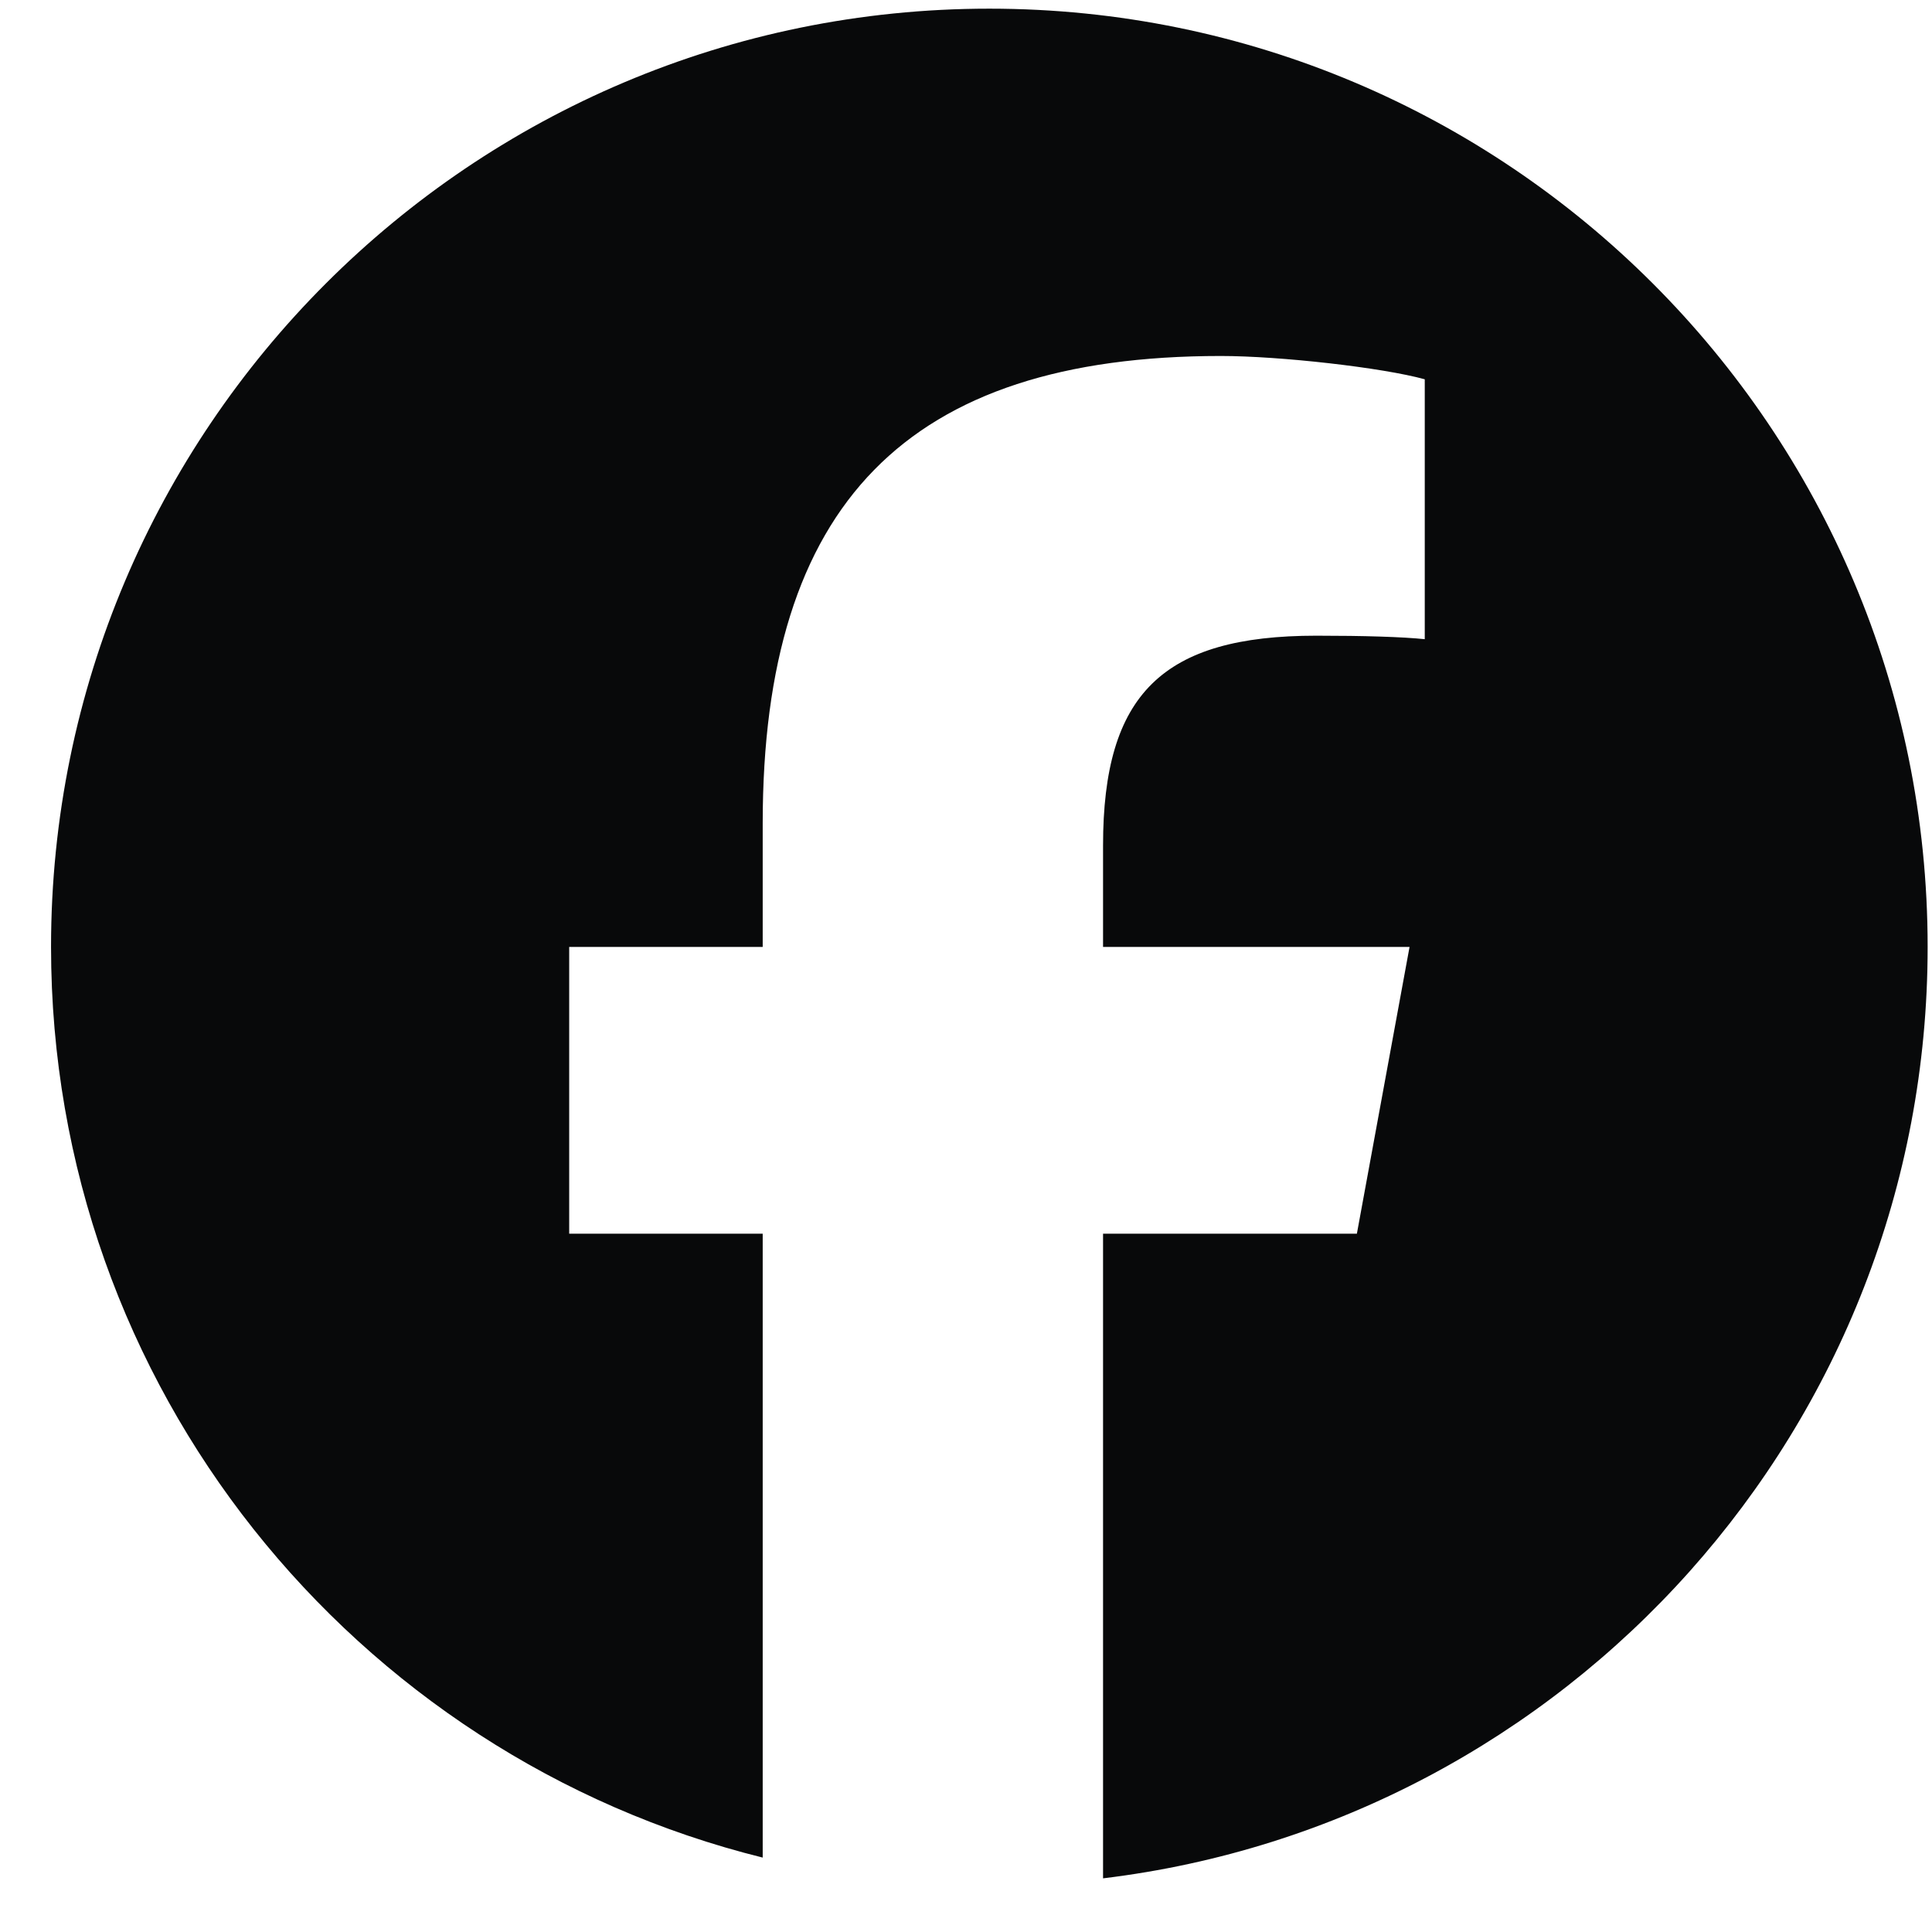
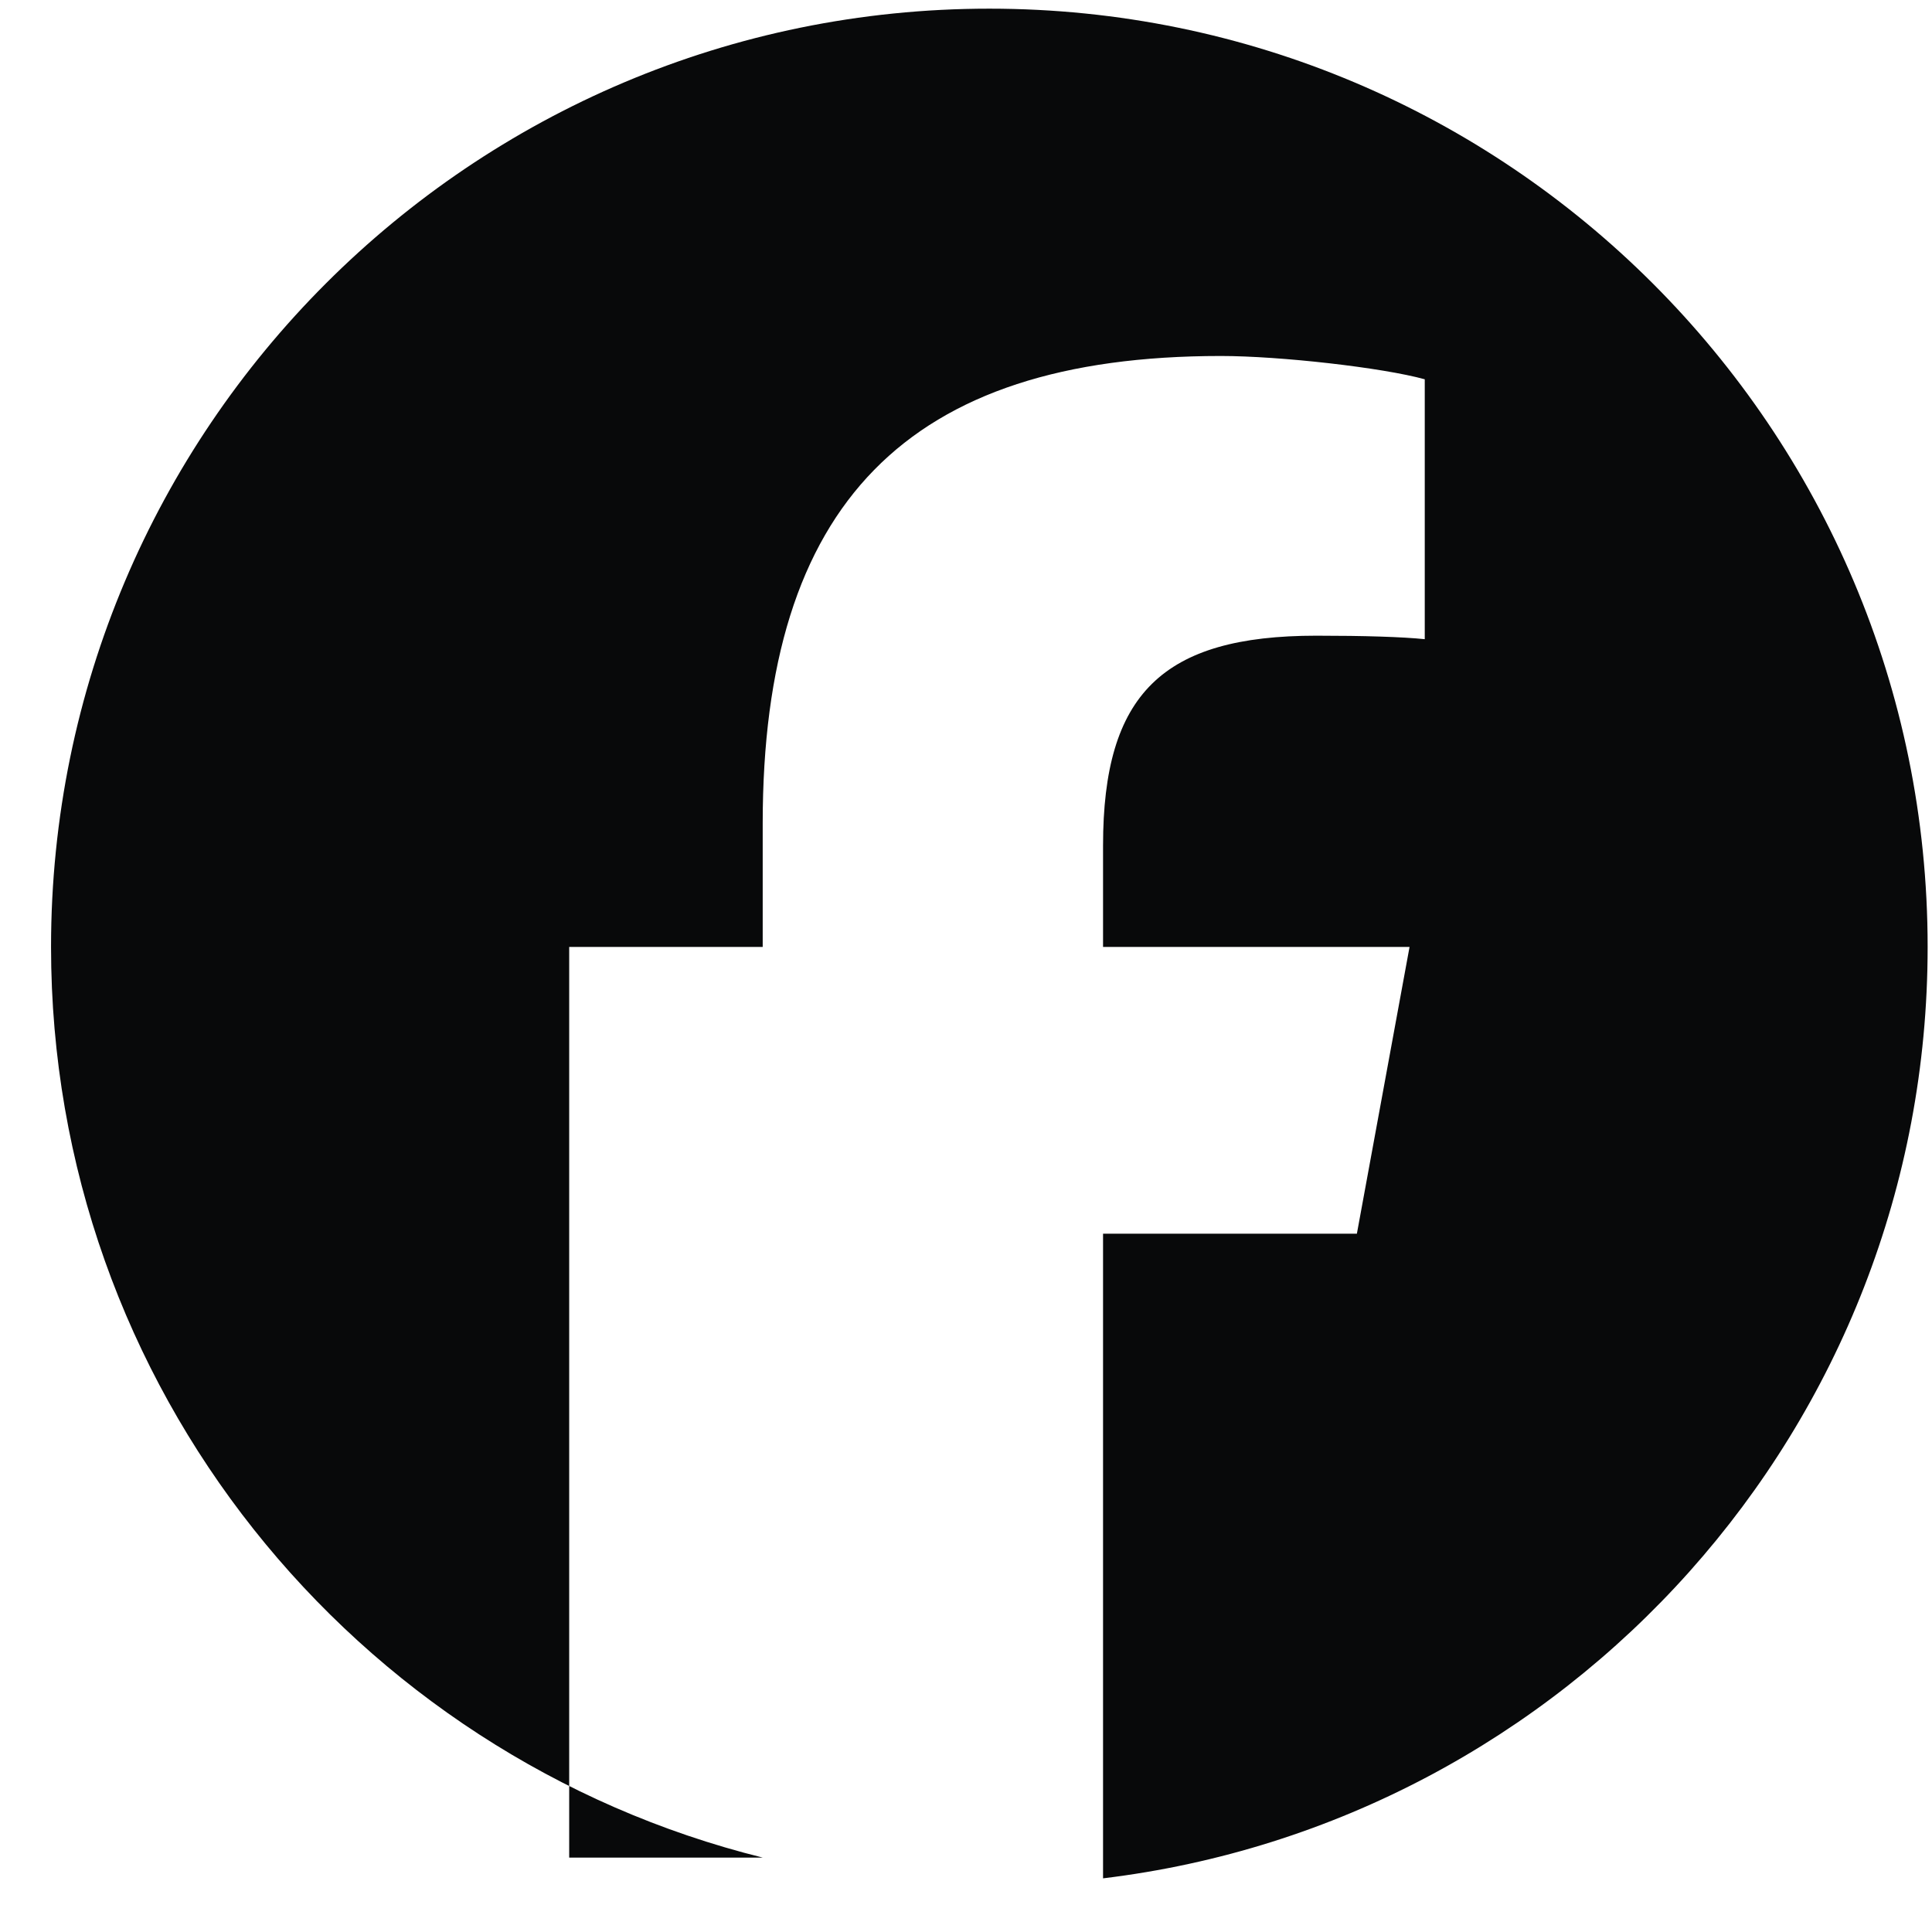
<svg xmlns="http://www.w3.org/2000/svg" width="31" height="31" viewBox="0 0 31 31" fill="none">
-   <path d="M30.93 15.194C30.93 6.879 24.189 0.139 15.874 0.139C7.56 0.139 0.819 6.879 0.819 15.194C0.819 22.254 5.68 28.178 12.238 29.806V19.795H9.133V15.194H12.238V13.211C12.238 8.087 14.557 5.712 19.588 5.712C20.541 5.712 22.187 5.899 22.861 6.086V10.256C22.505 10.219 21.888 10.2 21.121 10.2C18.653 10.2 17.699 11.136 17.699 13.567V15.194H22.617L21.772 19.795H17.699V30.139C25.154 29.238 30.93 22.891 30.93 15.194Z" fill="#08090A" />
+   <path d="M30.93 15.194C30.93 6.879 24.189 0.139 15.874 0.139C7.56 0.139 0.819 6.879 0.819 15.194C0.819 22.254 5.68 28.178 12.238 29.806H9.133V15.194H12.238V13.211C12.238 8.087 14.557 5.712 19.588 5.712C20.541 5.712 22.187 5.899 22.861 6.086V10.256C22.505 10.219 21.888 10.2 21.121 10.2C18.653 10.2 17.699 11.136 17.699 13.567V15.194H22.617L21.772 19.795H17.699V30.139C25.154 29.238 30.93 22.891 30.93 15.194Z" fill="#08090A" />
</svg>